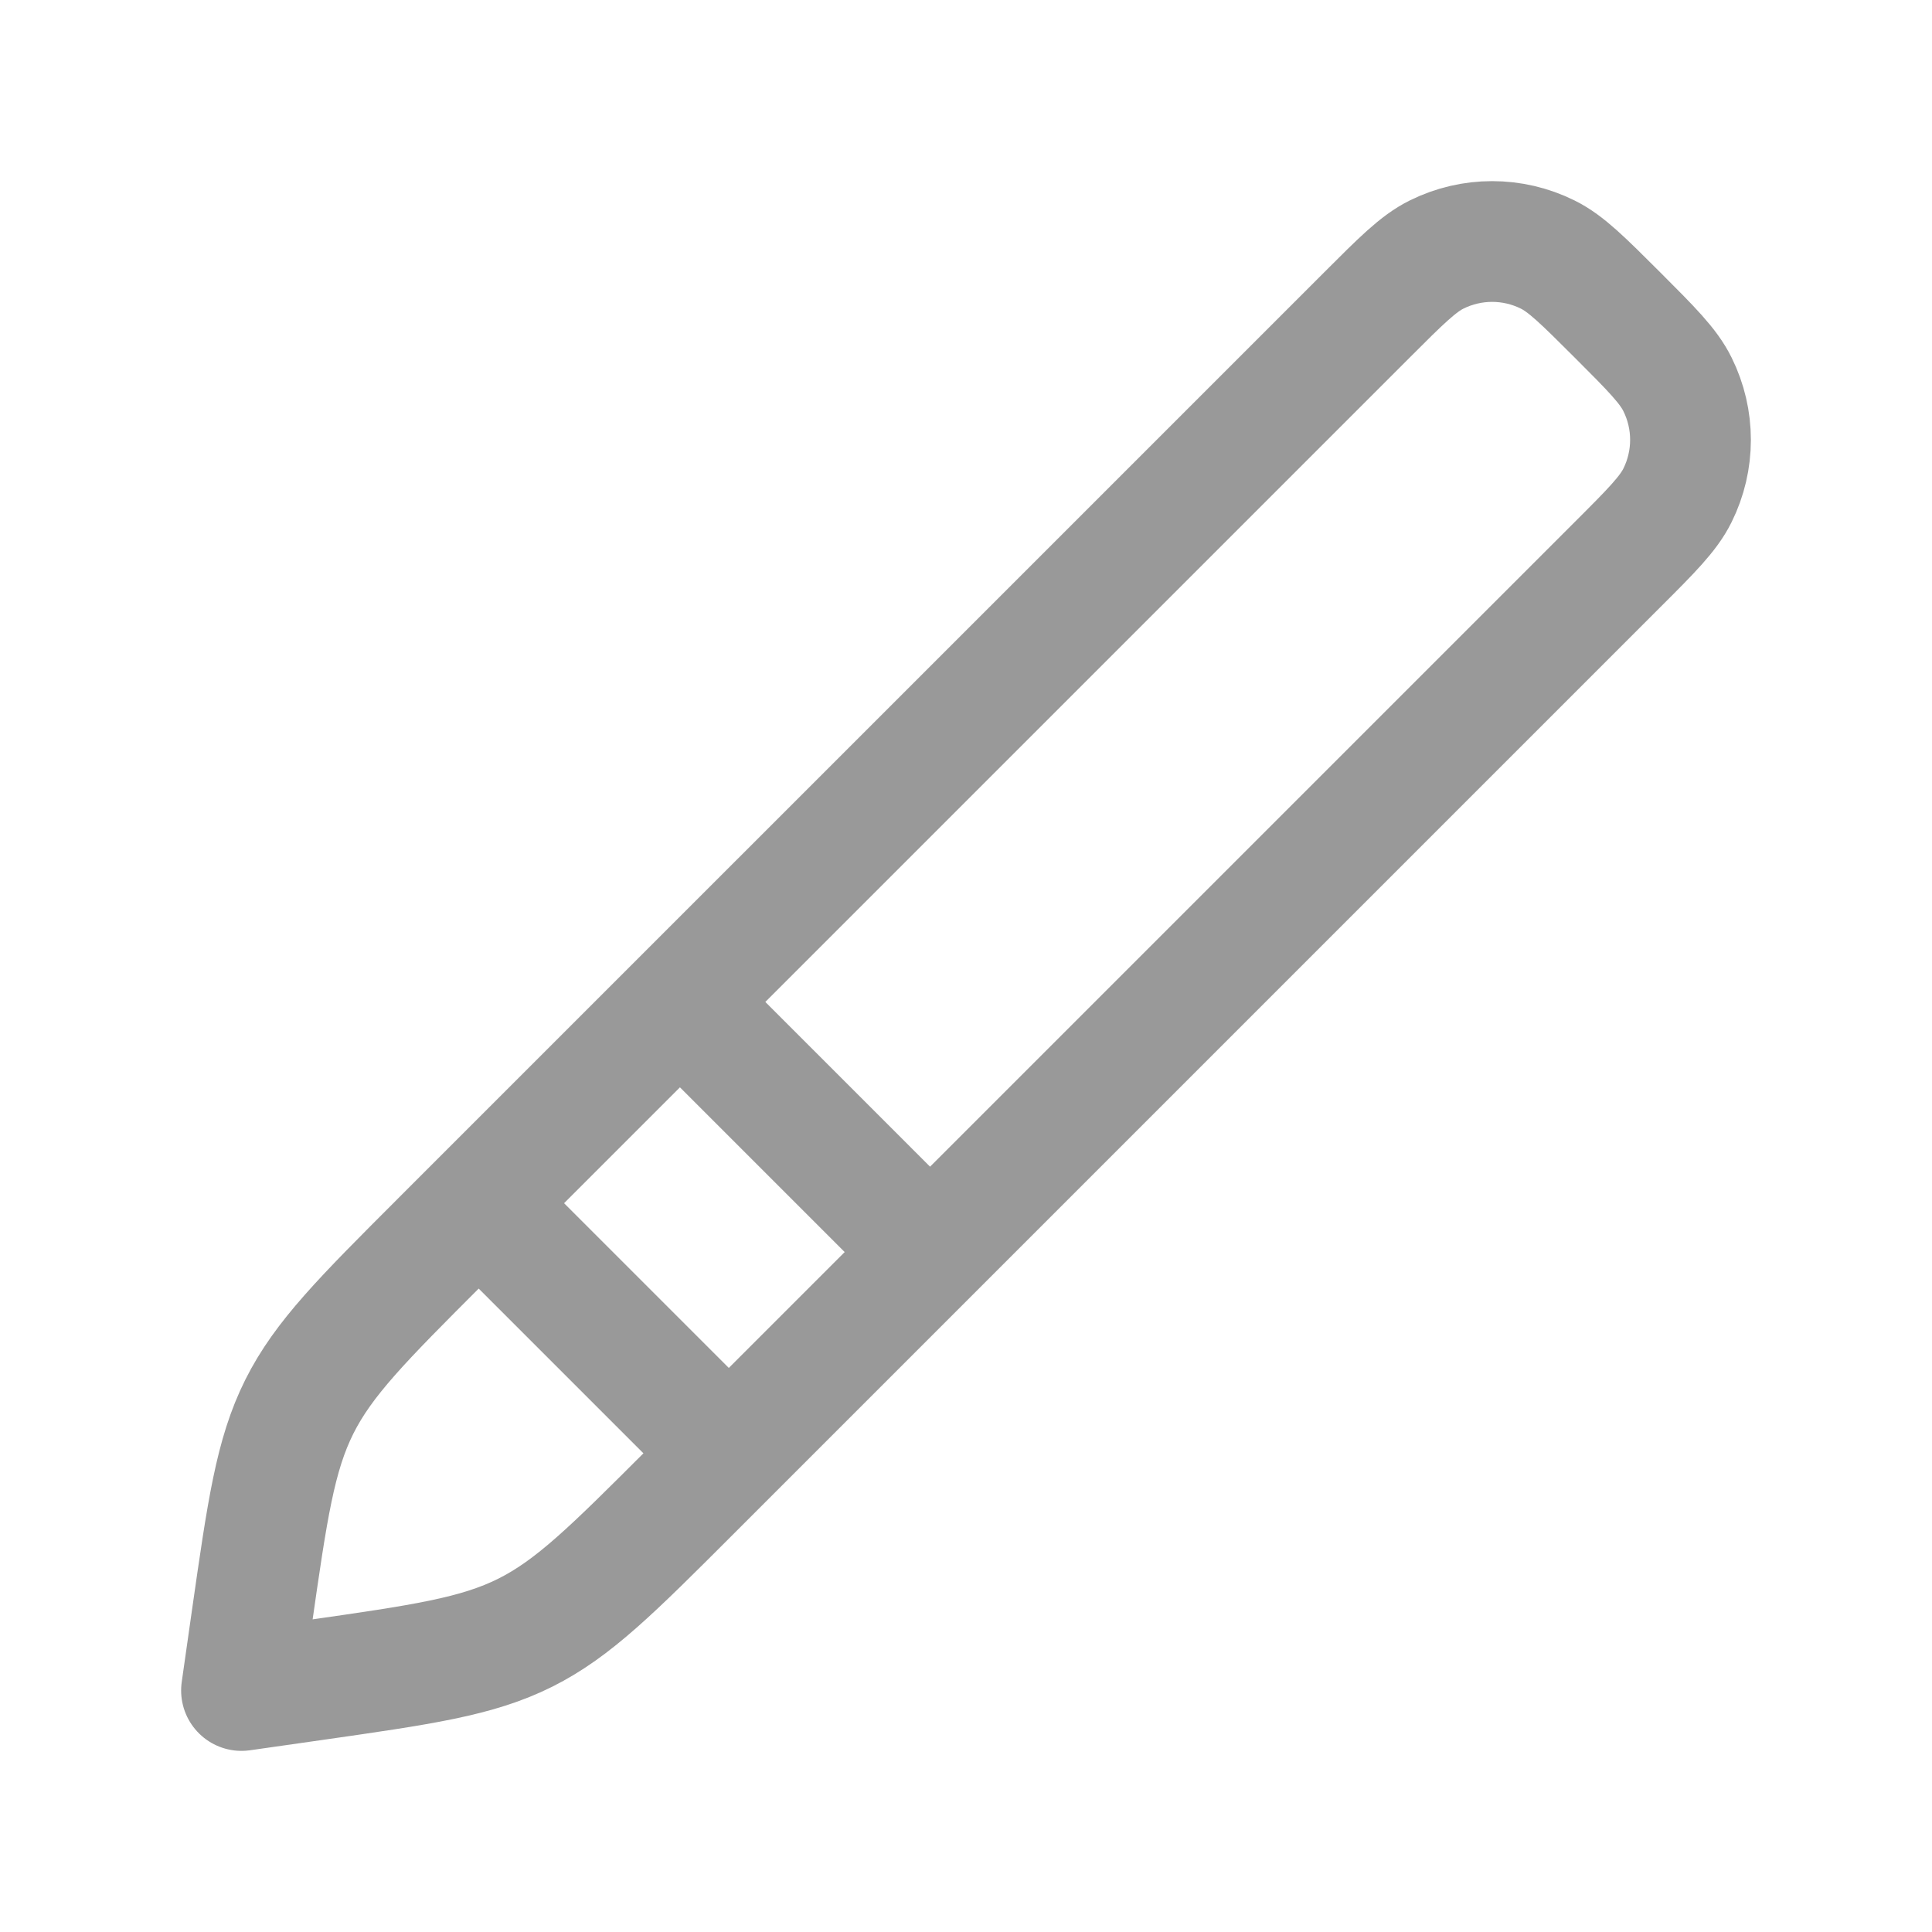
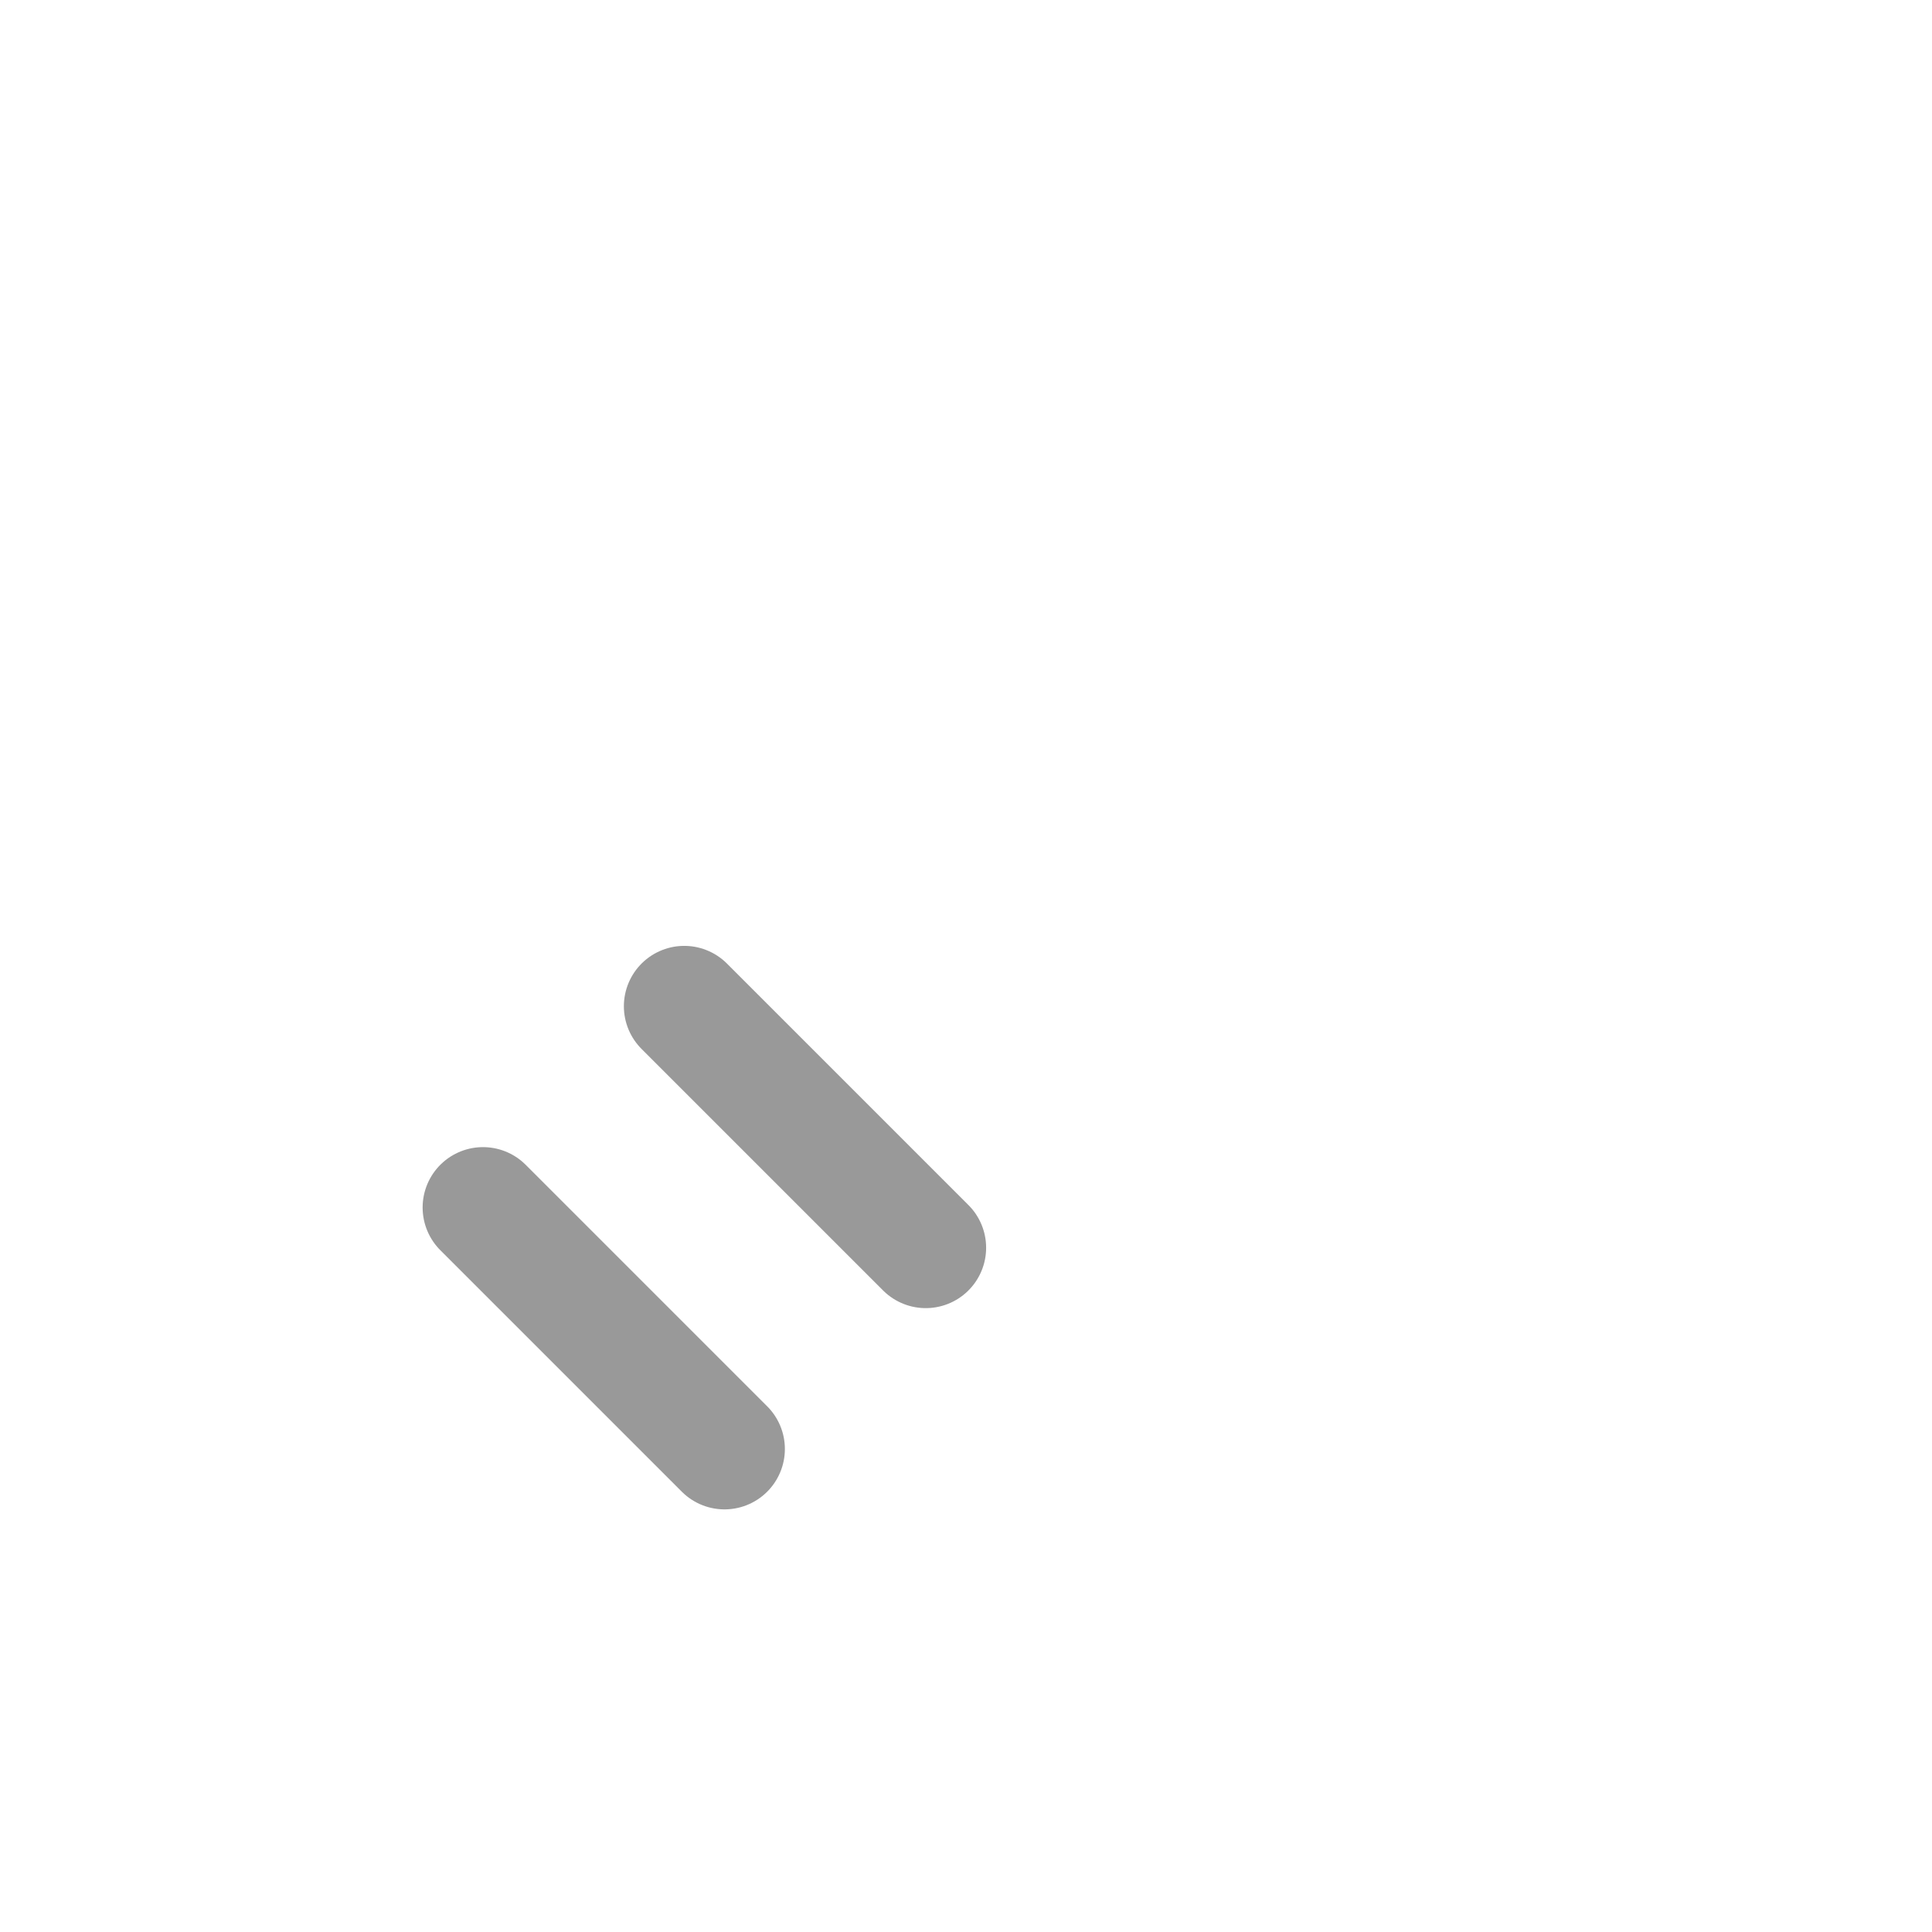
<svg xmlns="http://www.w3.org/2000/svg" width="24" height="24" viewBox="0 0 24 24" fill="none" class="injected-svg" data-src="https://cdn.hugeicons.com/icons/paint-brush-01-stroke-rounded.svg" role="img" color="#000000">
-   <path d="M3.891 20.873L3 21L3.127 20.109C3.321 18.754 3.418 18.076 3.718 17.475C4.019 16.874 4.503 16.39 5.471 15.422L16.983 3.91C17.406 3.487 17.618 3.275 17.846 3.162C18.281 2.946 18.791 2.946 19.226 3.162C19.455 3.275 19.666 3.487 20.09 3.91C20.514 4.334 20.725 4.545 20.838 4.774C21.054 5.209 21.054 5.719 20.838 6.154C20.725 6.382 20.514 6.594 20.09 7.017L8.578 18.529C7.61 19.497 7.126 19.981 6.525 20.282C5.924 20.582 5.246 20.679 3.891 20.873Z" stroke="#999999" stroke-width="1.5" stroke-linecap="round" stroke-linejoin="round" />
  <path d="M6 15L9 18M8.5 12.5L11.5 15.5" stroke="#999999" stroke-width="1.5" stroke-linecap="round" stroke-linejoin="round" />
</svg>